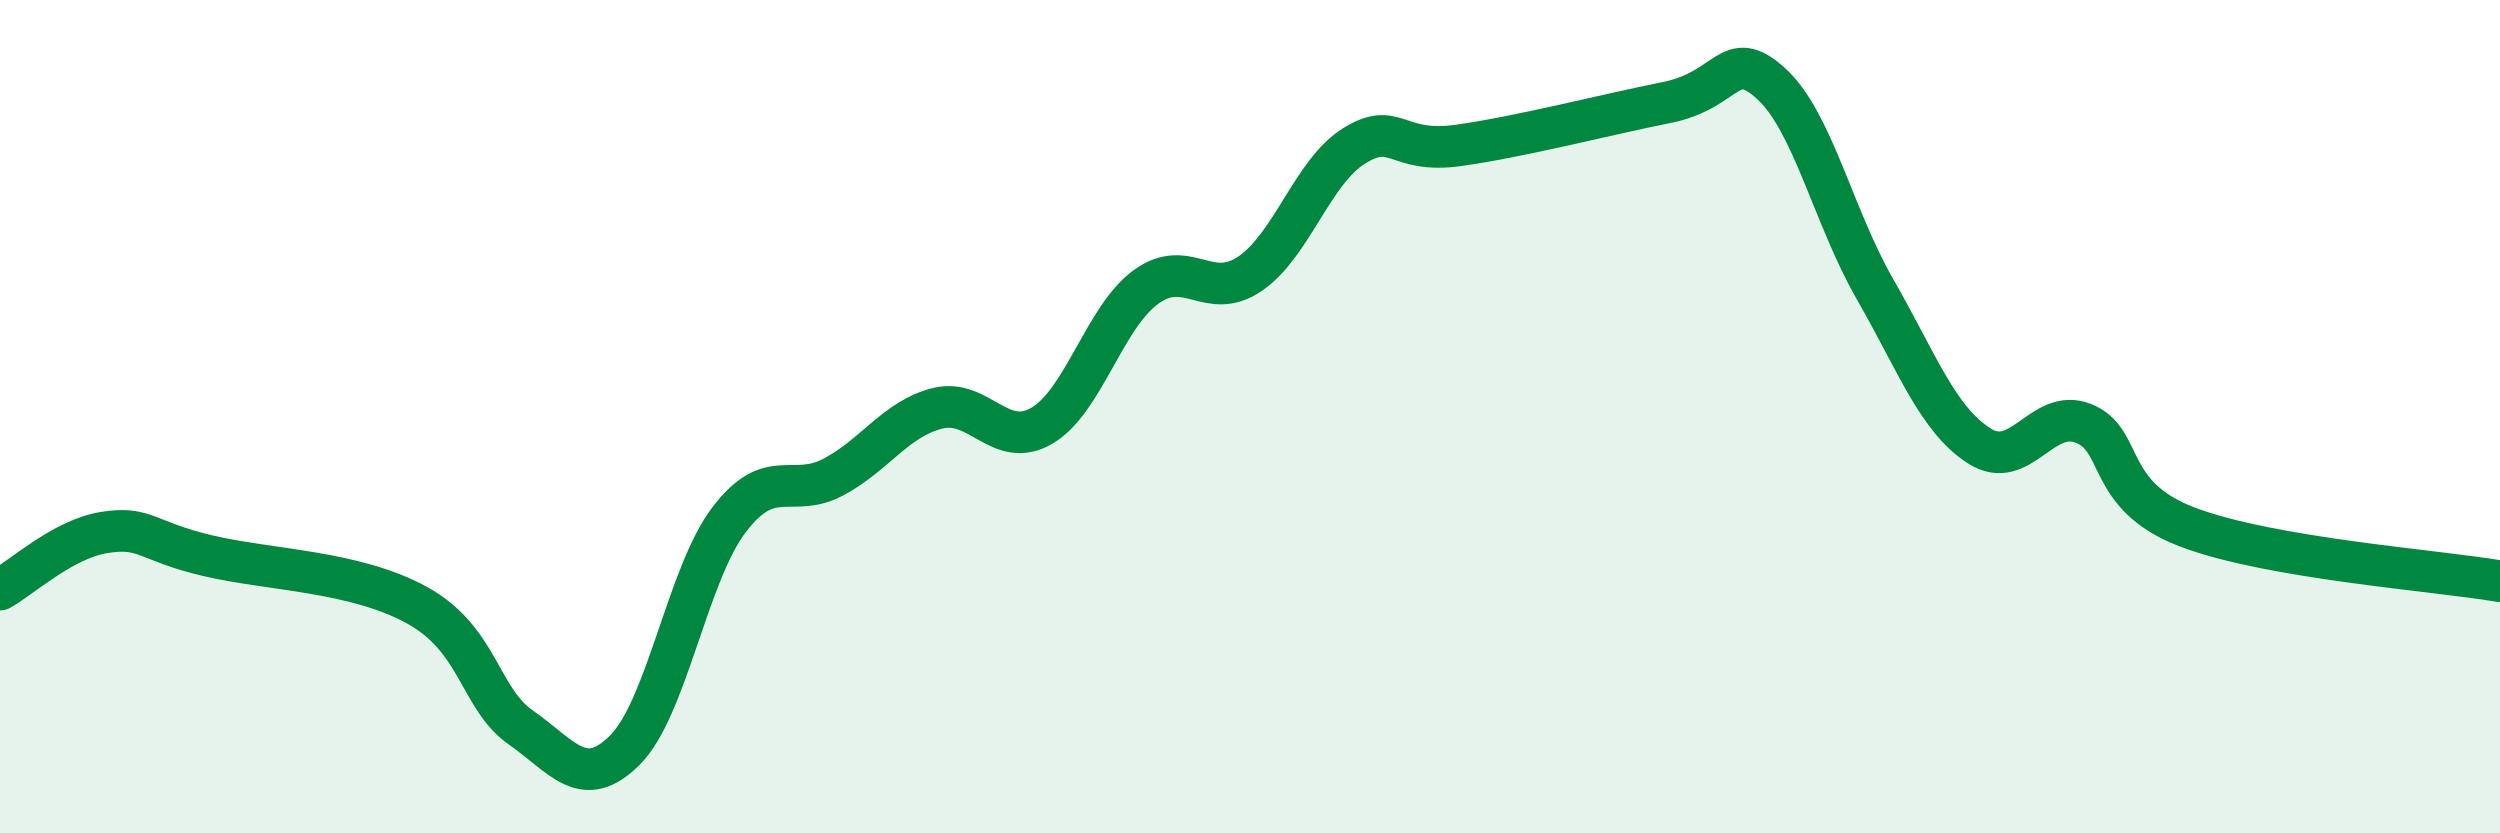
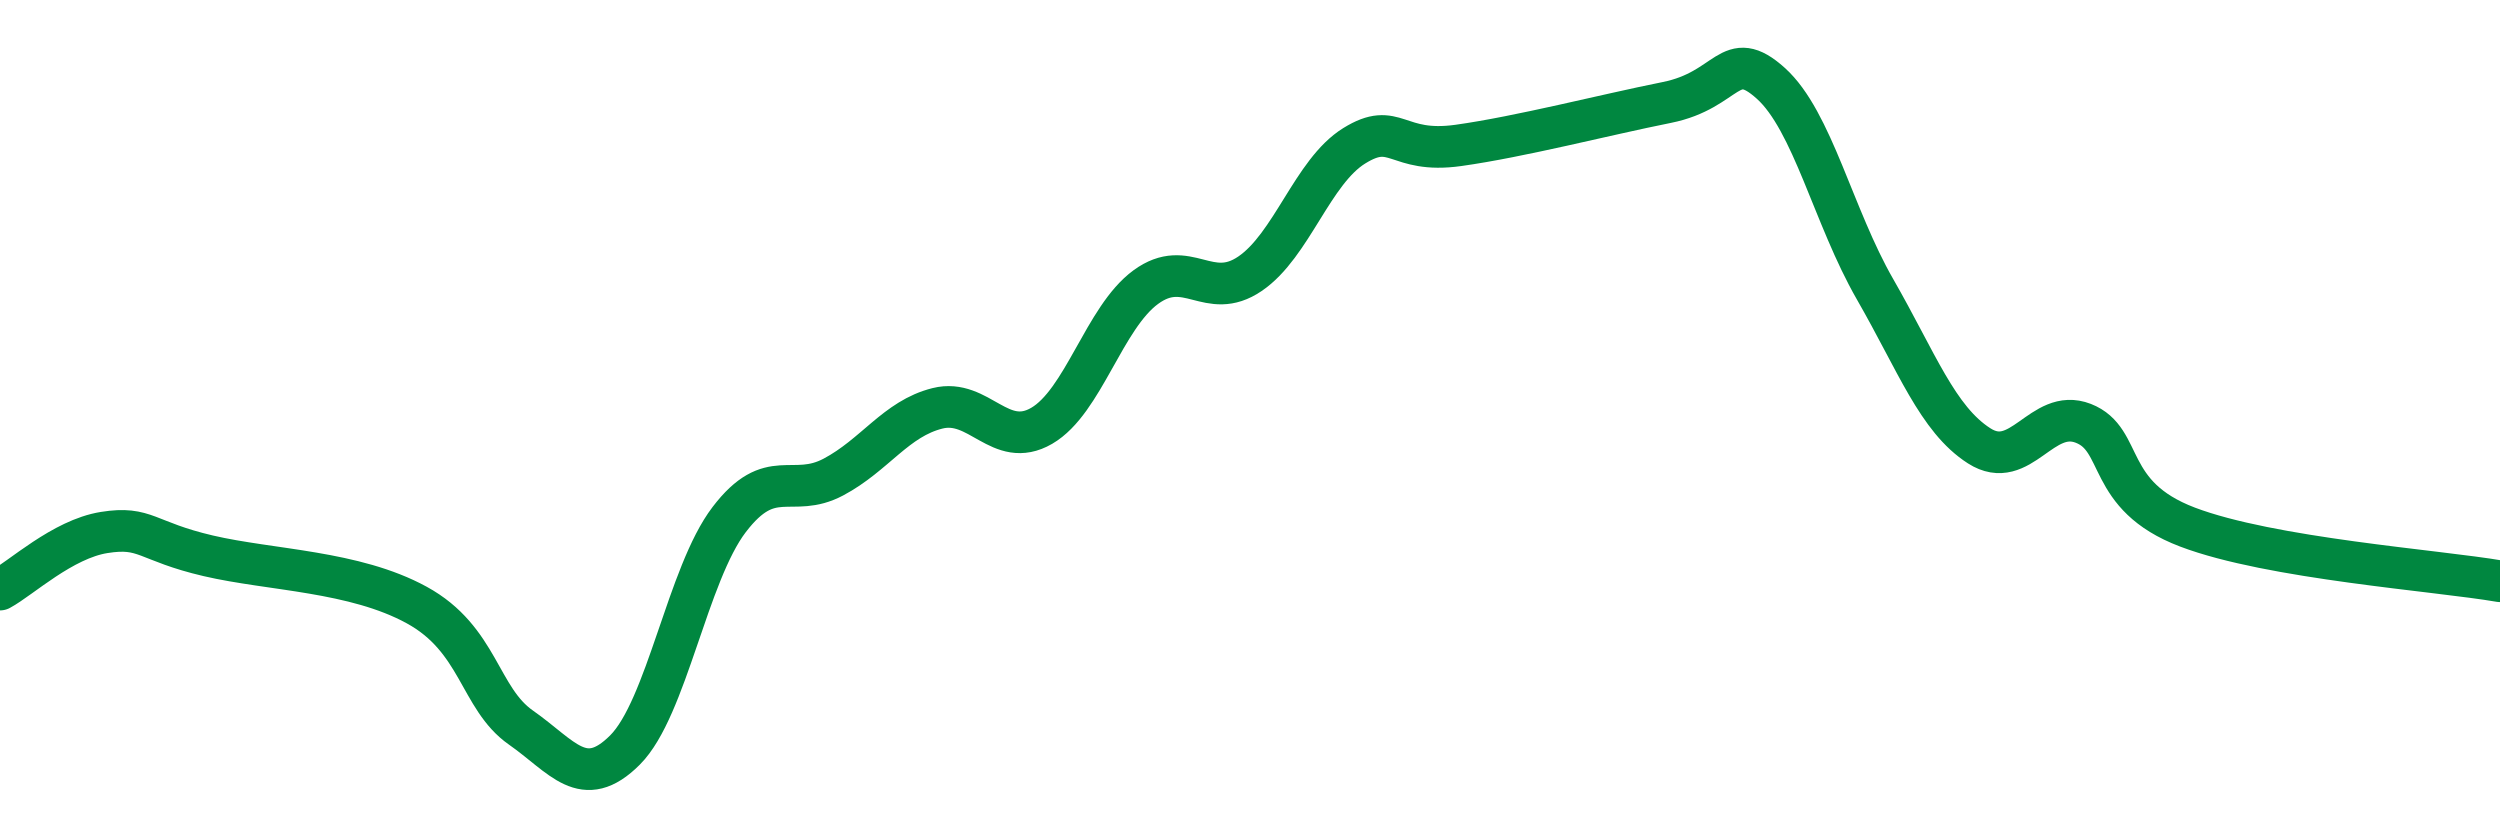
<svg xmlns="http://www.w3.org/2000/svg" width="60" height="20" viewBox="0 0 60 20">
-   <path d="M 0,14.15 C 0.5,13.88 1.5,12.94 2.5,12.78 C 3.5,12.62 3.5,12.99 5,13.34 C 6.5,13.69 8.5,13.7 10,14.52 C 11.5,15.34 11.5,16.76 12.5,17.46 C 13.5,18.16 14,19 15,18 C 16,17 16.5,13.78 17.5,12.47 C 18.5,11.16 19,11.98 20,11.45 C 21,10.92 21.5,10.05 22.5,9.8 C 23.5,9.55 24,10.8 25,10.22 C 26,9.64 26.5,7.62 27.5,6.89 C 28.5,6.16 29,7.25 30,6.57 C 31,5.89 31.5,4.12 32.5,3.5 C 33.5,2.88 33.5,3.7 35,3.49 C 36.5,3.28 38.5,2.76 40,2.46 C 41.5,2.16 41.5,1.1 42.5,2 C 43.5,2.9 44,5.2 45,6.94 C 46,8.68 46.5,10.06 47.5,10.7 C 48.5,11.34 49,9.77 50,10.16 C 51,10.55 50.5,11.89 52.5,12.65 C 54.5,13.41 58.5,13.69 60,13.95L60 20L0 20Z" fill="#008740" opacity="0.1" stroke-linecap="round" stroke-linejoin="round" />
  <path d="M 0,14.15 C 0.5,13.88 1.5,12.94 2.5,12.78 C 3.5,12.62 3.5,12.99 5,13.34 C 6.5,13.69 8.5,13.7 10,14.52 C 11.5,15.34 11.5,16.76 12.5,17.46 C 13.5,18.16 14,19 15,18 C 16,17 16.5,13.78 17.5,12.47 C 18.5,11.16 19,11.98 20,11.45 C 21,10.92 21.5,10.05 22.5,9.8 C 23.5,9.55 24,10.8 25,10.22 C 26,9.64 26.5,7.62 27.5,6.89 C 28.5,6.16 29,7.25 30,6.57 C 31,5.89 31.5,4.12 32.5,3.5 C 33.5,2.88 33.5,3.7 35,3.49 C 36.5,3.28 38.5,2.76 40,2.46 C 41.5,2.16 41.5,1.1 42.5,2 C 43.5,2.9 44,5.2 45,6.94 C 46,8.68 46.5,10.06 47.5,10.7 C 48.5,11.34 49,9.77 50,10.16 C 51,10.55 50.5,11.89 52.5,12.65 C 54.5,13.41 58.5,13.69 60,13.95" stroke="#008740" stroke-width="1" fill="none" stroke-linecap="round" stroke-linejoin="round" />
</svg>